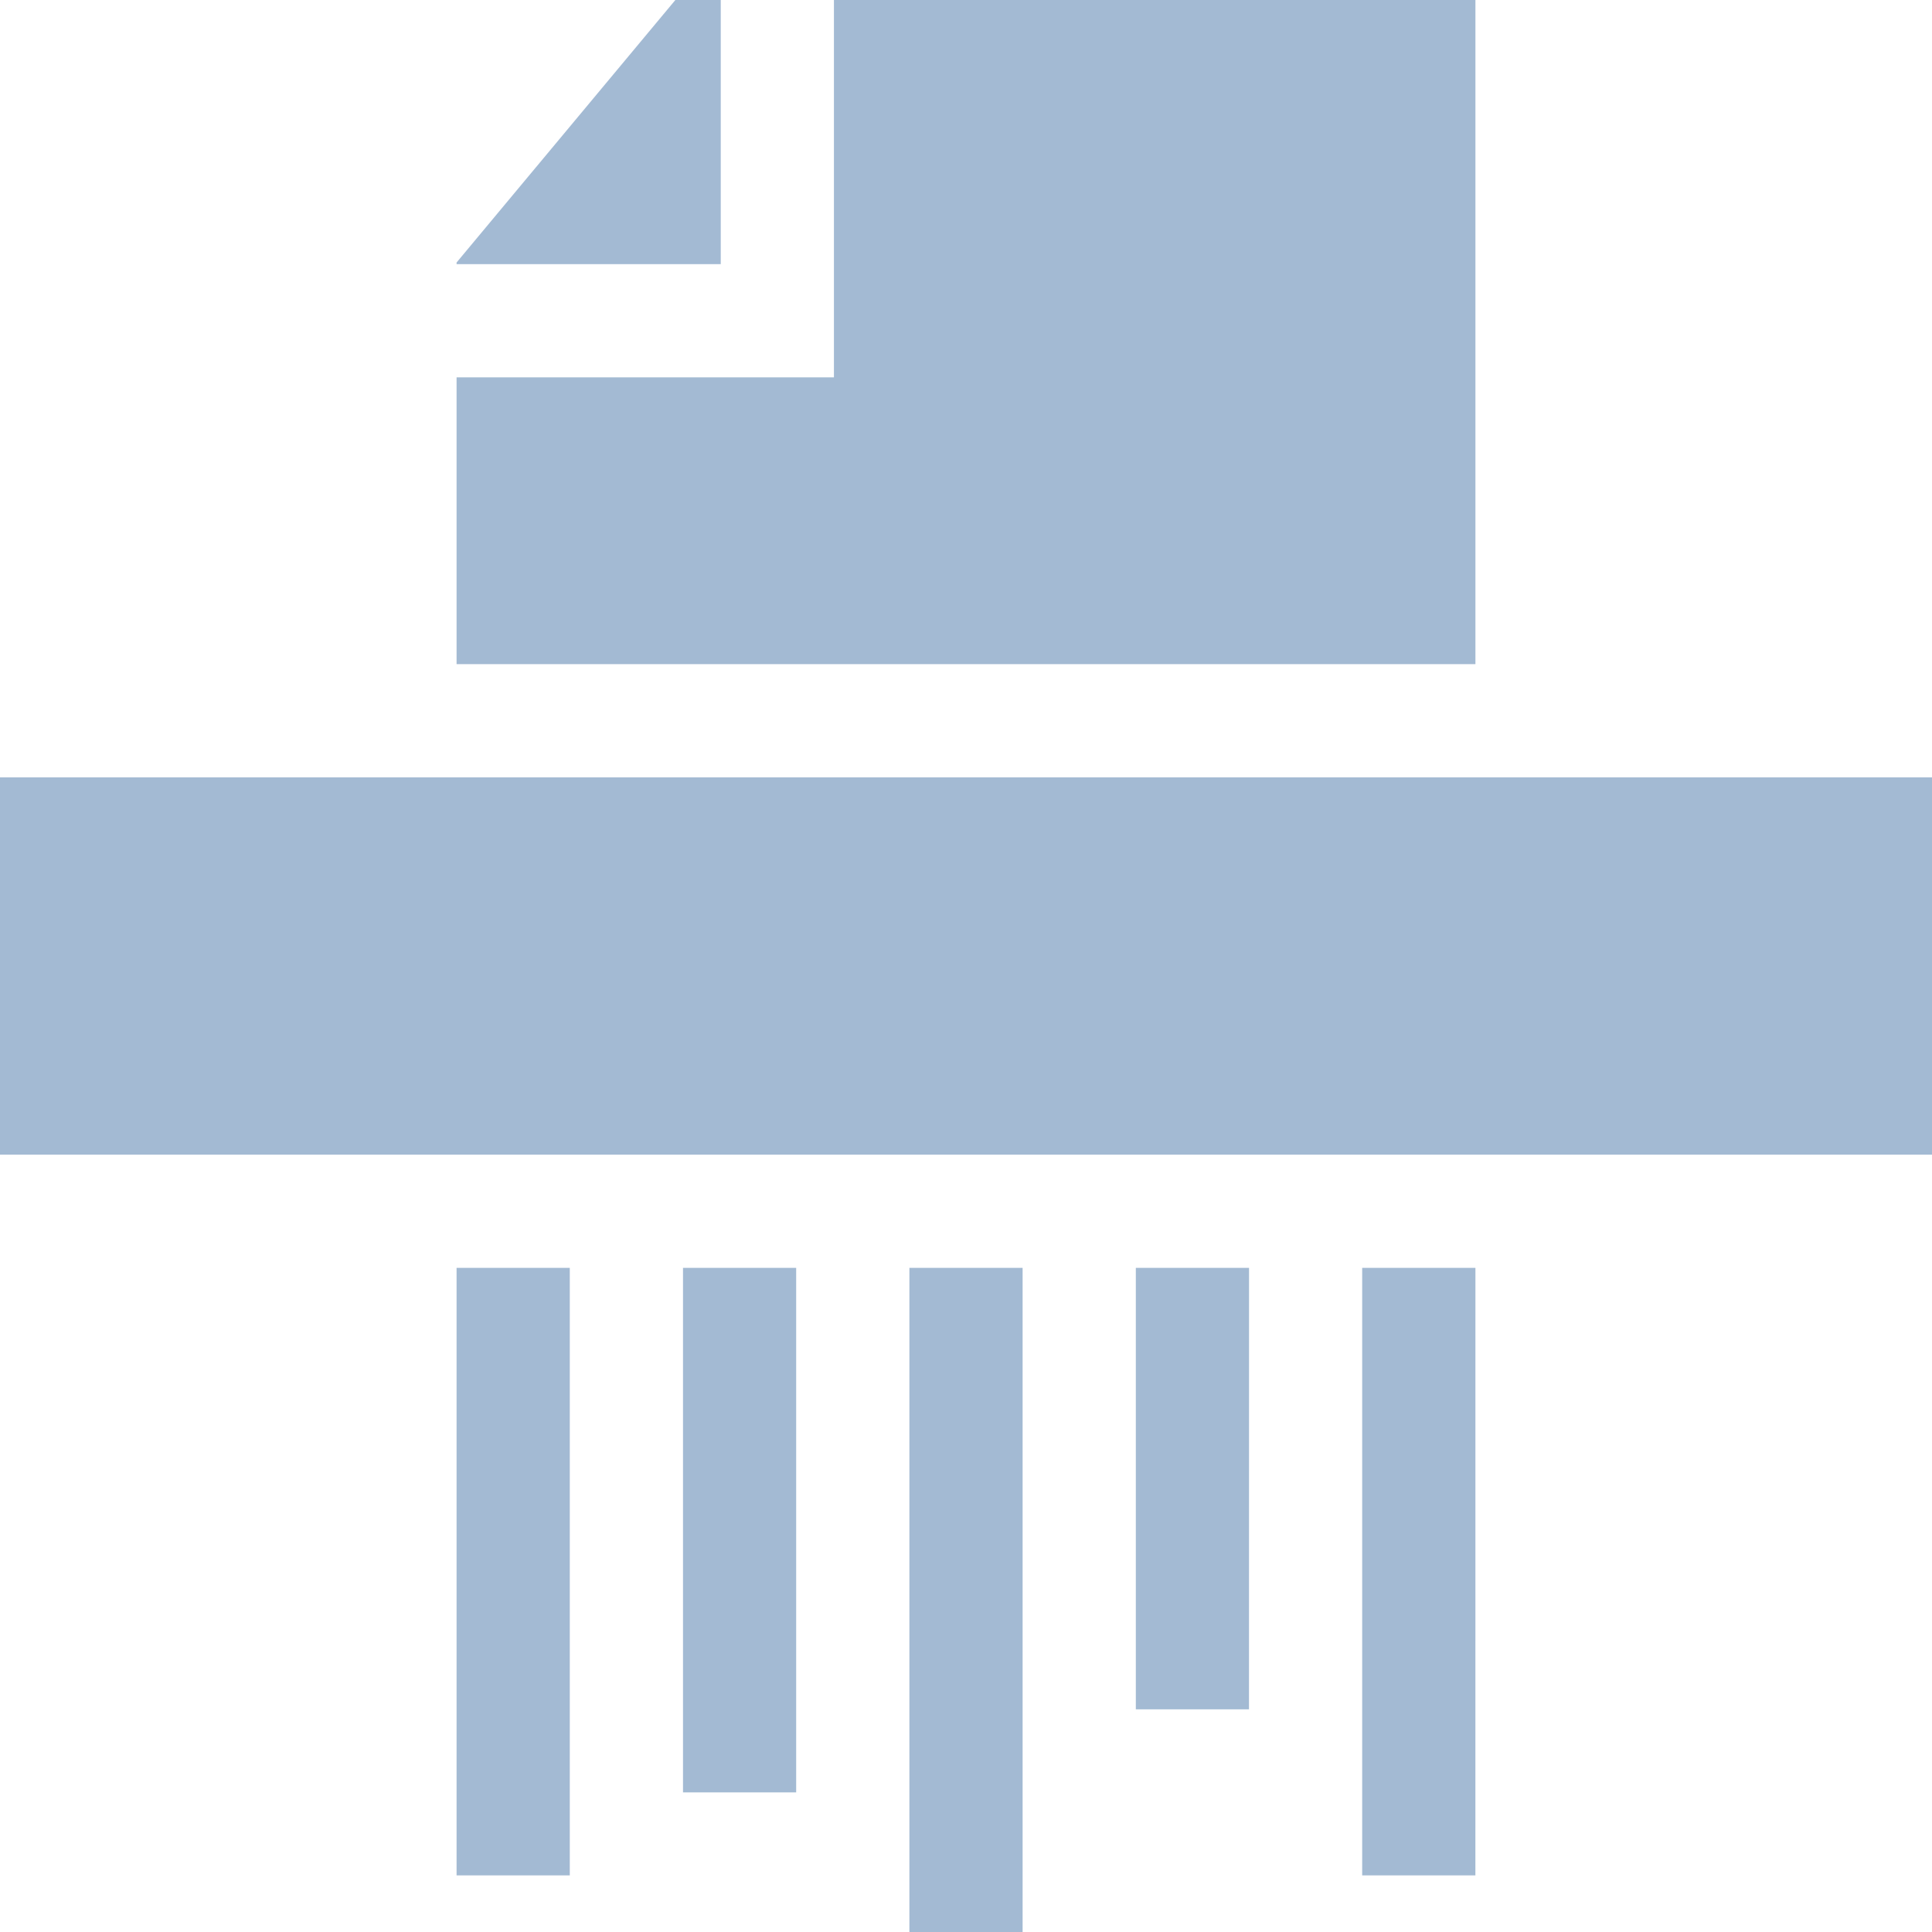
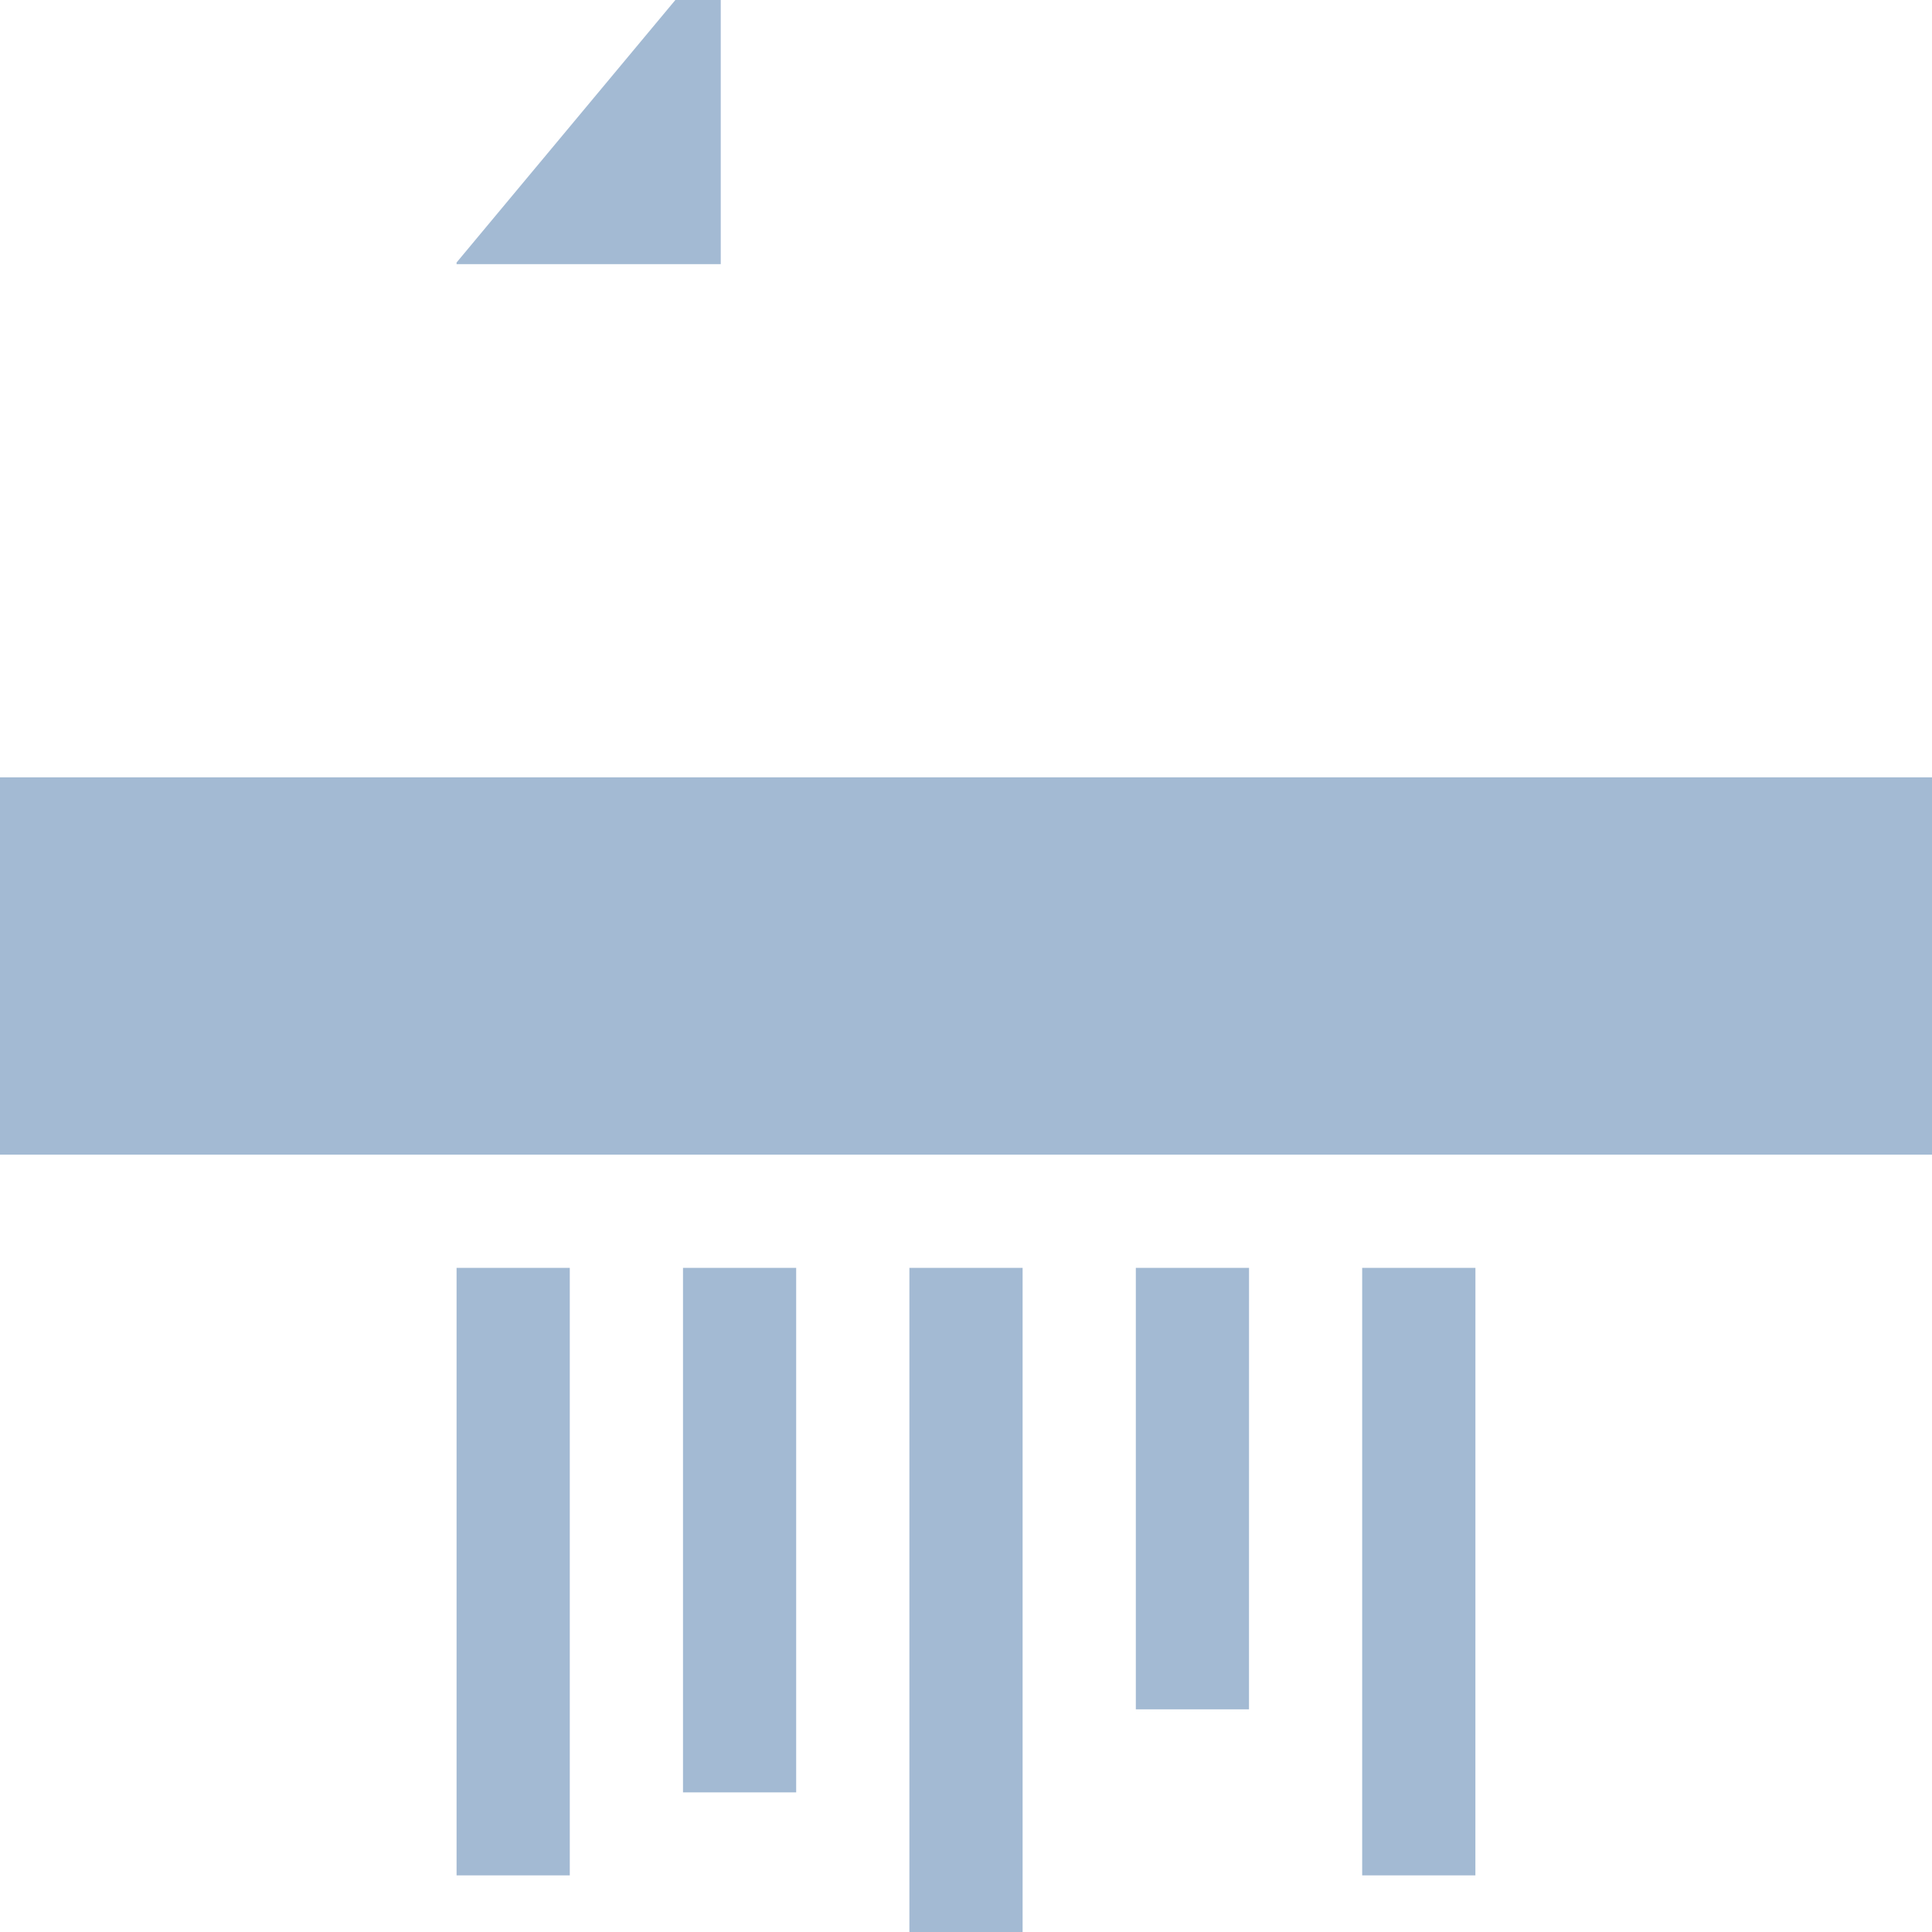
<svg xmlns="http://www.w3.org/2000/svg" width="50" height="50" viewBox="0 0 50 50" fill="none">
  <path d="M50 20.117H0V29.883H50V20.117ZM38.184 32.812H35.253V48.535H38.183L38.184 32.812ZM14.746 32.812H11.816V48.535H14.746V32.812ZM26.465 32.812H23.535V50H26.465V32.812ZM20.605 32.812H17.676V46.387H20.605V32.812ZM32.325 32.812H29.395V44.238H32.324L32.325 32.812ZM18.653 0H17.478L11.816 6.794V6.836H18.653V0Z" fill="#A3BAD3" />
-   <path d="M38.184 0H21.582V9.766H11.816V17.188H38.184V0Z" fill="#A3BAD3" />
</svg>